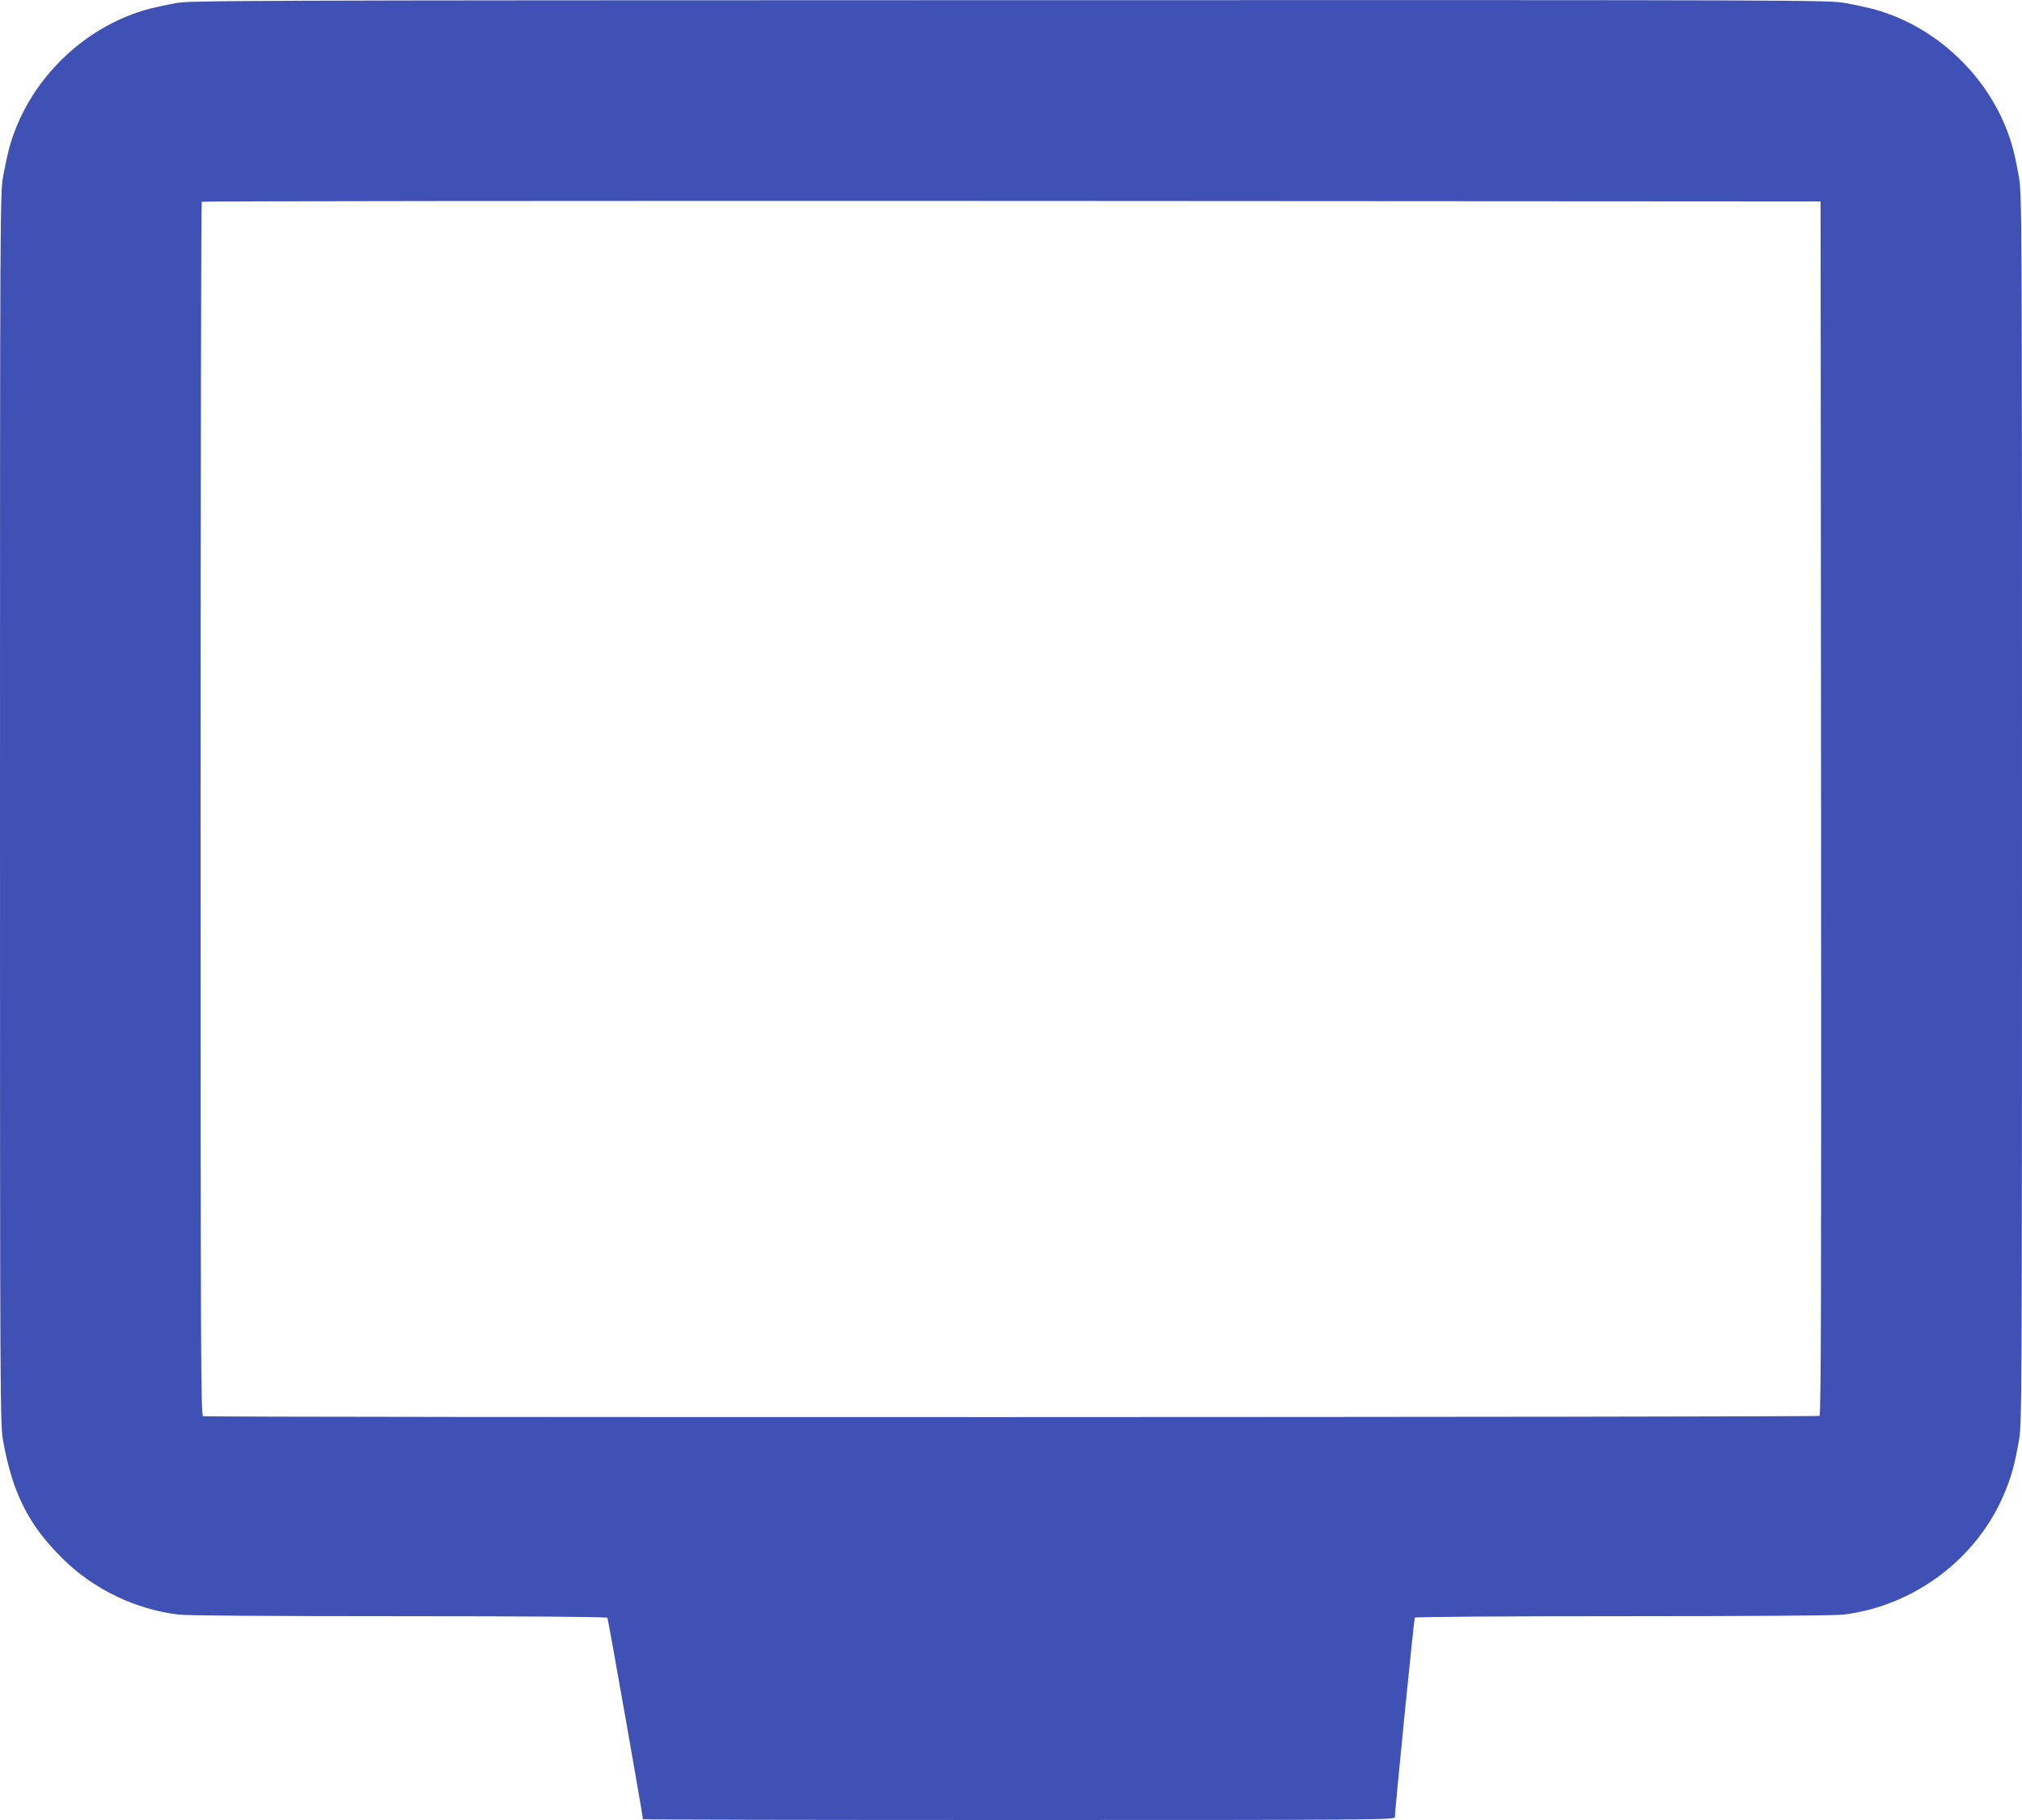
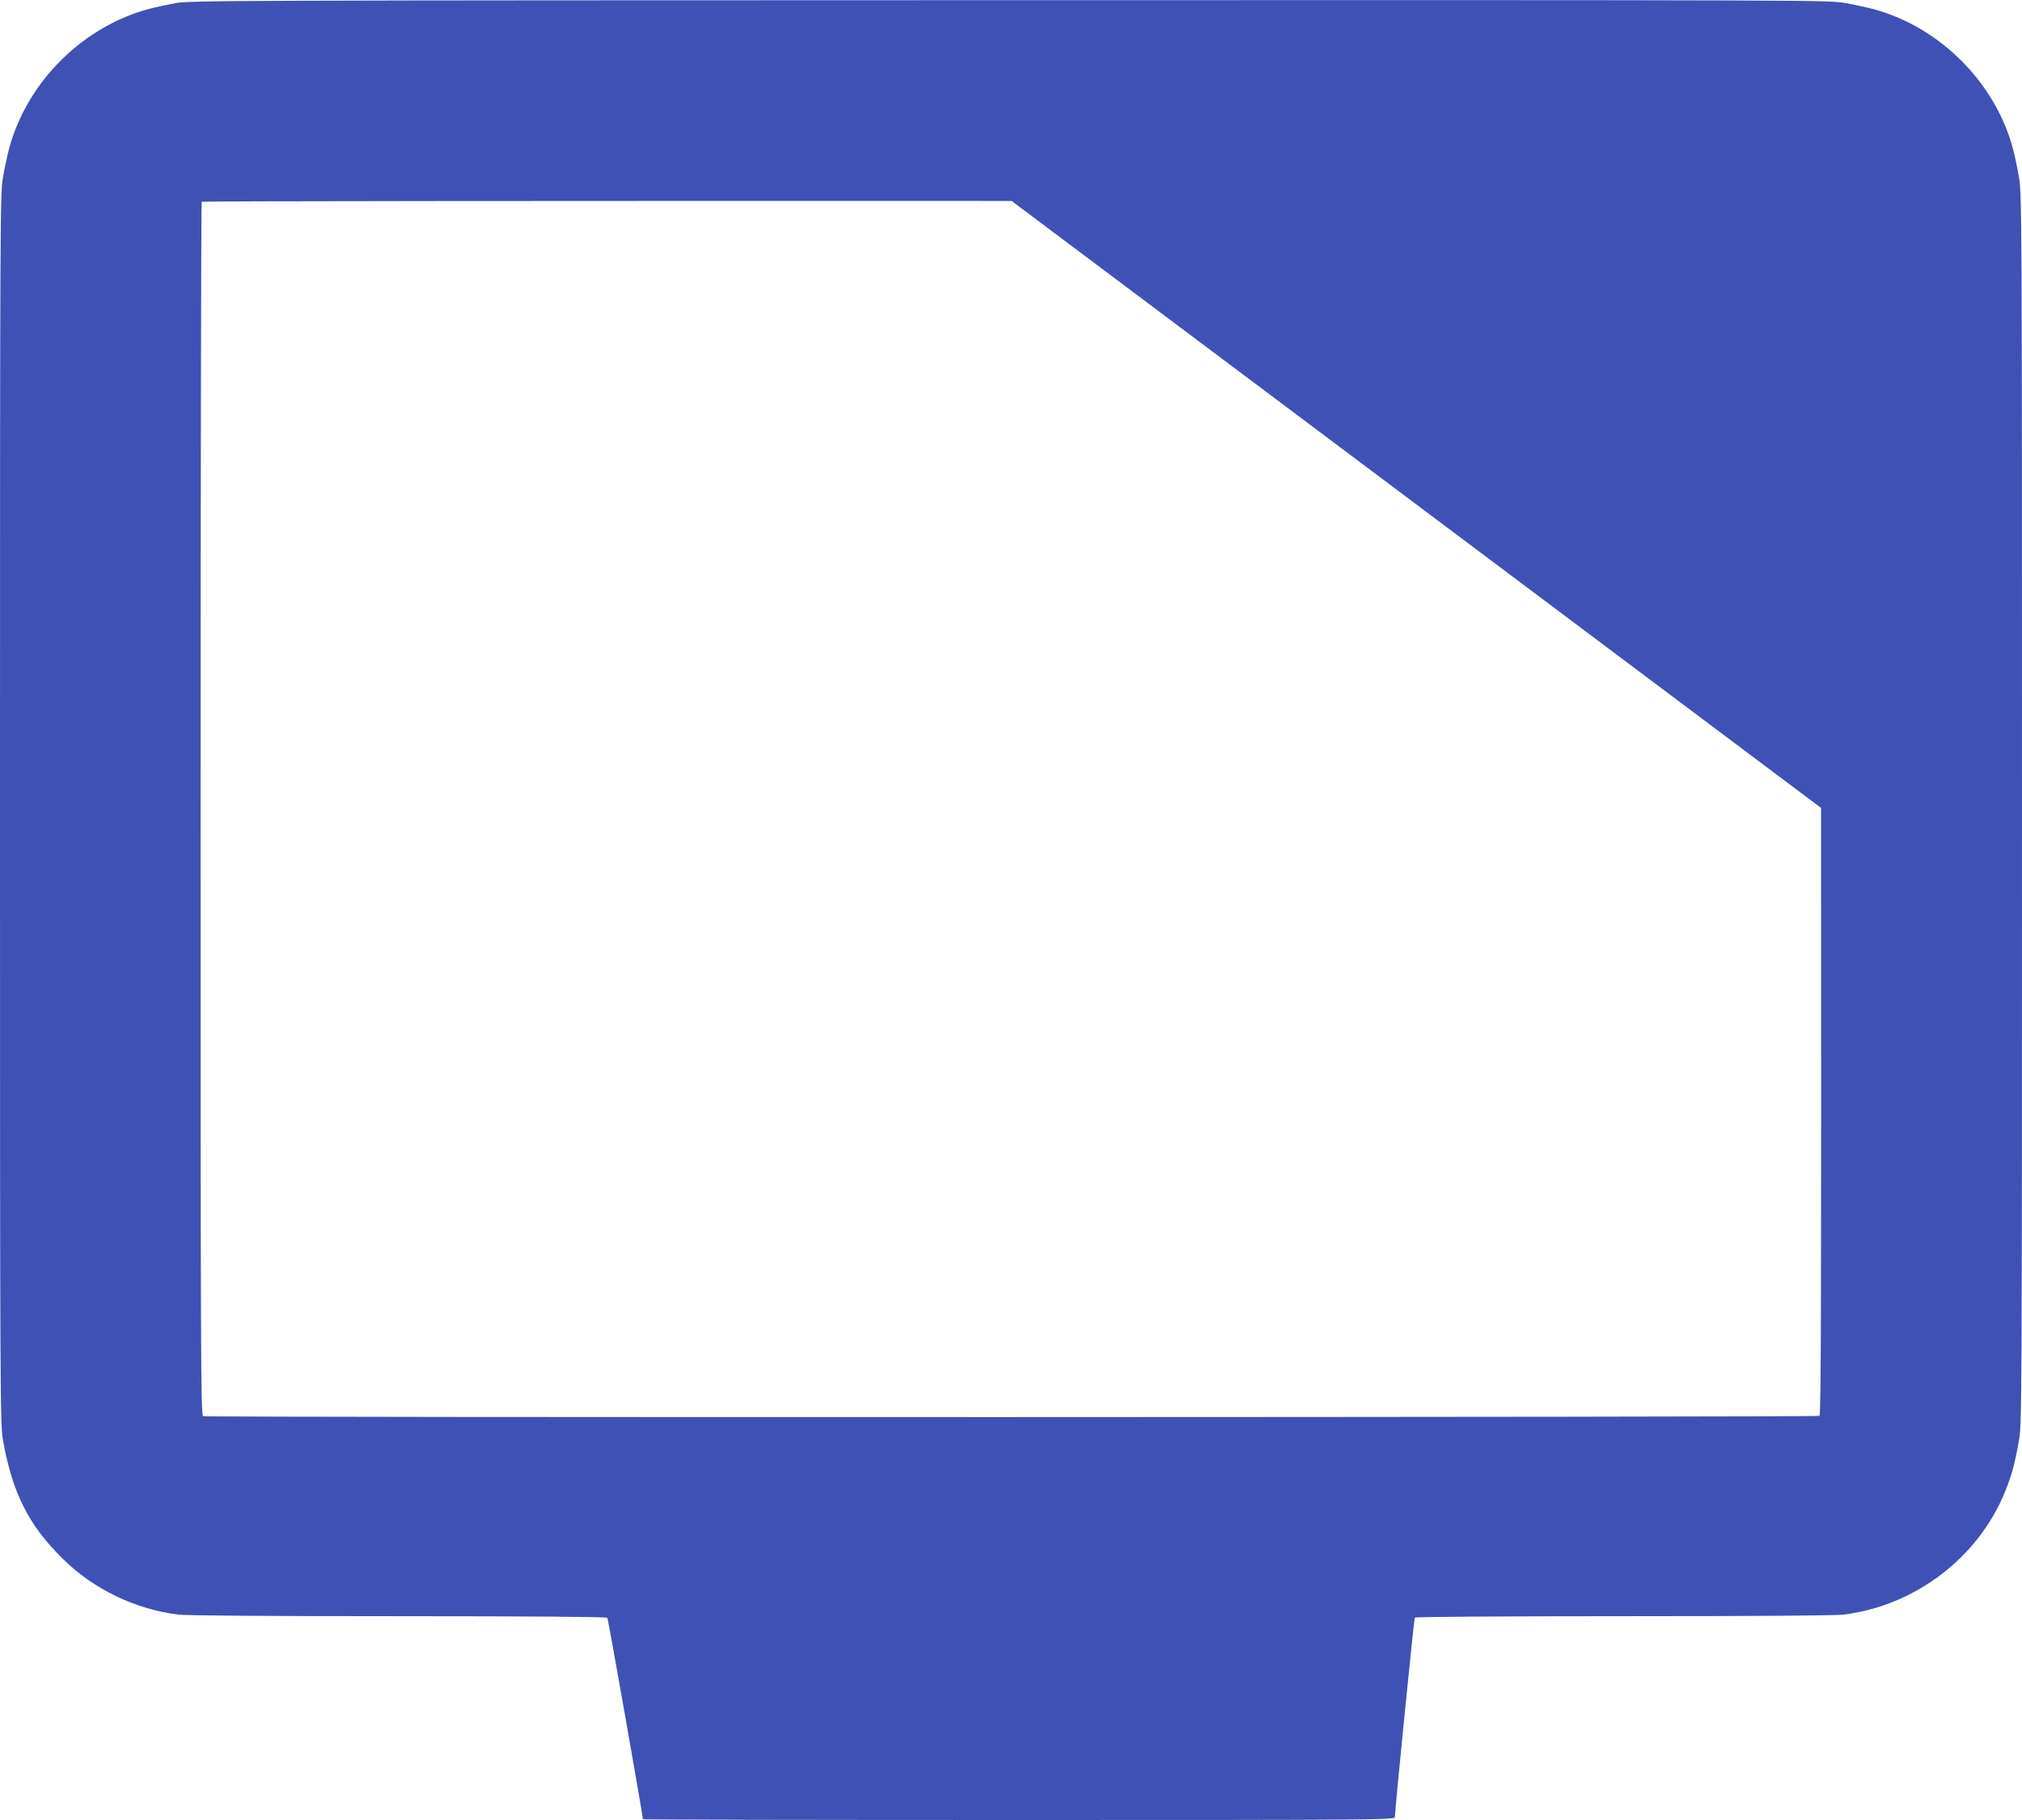
<svg xmlns="http://www.w3.org/2000/svg" version="1.0" width="1280pt" height="1152pt" viewBox="0 0 1280 1152" preserveAspectRatio="xMidYMid meet">
  <g transform="translate(0,1152) scale(0.1,-0.1)" fill="#3f51b5" stroke="none">
-     <path d="M1110 11500 c-52 -10 -123 -25 -158 -34 -423 -110 -777 -459 -893 -881 -10 -38 -28 -119 -39 -180 -19 -109 -20 -156 -20 -4005 0 -3816 1 -3897 20 -4002 60 -331 162 -533 378 -745 194 -192 457 -319 732 -353 54 -6 550 -10 1397 -10 829 0 1314 -4 1318 -10 5 -7 225 -1255 225 -1275 0 -3 1071 -5 2380 -5 2260 0 2380 1 2380 18 0 42 121 1255 126 1263 3 5 541 9 1317 9 847 0 1343 4 1397 10 454 56 855 362 1024 781 40 99 60 171 86 317 19 105 20 186 20 4002 0 3816 -1 3897 -20 4002 -10 59 -26 134 -35 168 -109 421 -459 775 -880 891 -38 10 -119 28 -180 39 -109 20 -154 20 -5295 19 -4930 -1 -5190 -2 -5280 -19z m10418 -5094 c2 -3065 0 -3841 -10 -3848 -15 -9 -10208 -11 -10232 -2 -15 6 -16 354 -16 3843 0 2111 3 3841 7 3844 3 4 2311 6 5127 5 l5121 -3 3 -3839z" />
+     <path d="M1110 11500 c-52 -10 -123 -25 -158 -34 -423 -110 -777 -459 -893 -881 -10 -38 -28 -119 -39 -180 -19 -109 -20 -156 -20 -4005 0 -3816 1 -3897 20 -4002 60 -331 162 -533 378 -745 194 -192 457 -319 732 -353 54 -6 550 -10 1397 -10 829 0 1314 -4 1318 -10 5 -7 225 -1255 225 -1275 0 -3 1071 -5 2380 -5 2260 0 2380 1 2380 18 0 42 121 1255 126 1263 3 5 541 9 1317 9 847 0 1343 4 1397 10 454 56 855 362 1024 781 40 99 60 171 86 317 19 105 20 186 20 4002 0 3816 -1 3897 -20 4002 -10 59 -26 134 -35 168 -109 421 -459 775 -880 891 -38 10 -119 28 -180 39 -109 20 -154 20 -5295 19 -4930 -1 -5190 -2 -5280 -19z m10418 -5094 c2 -3065 0 -3841 -10 -3848 -15 -9 -10208 -11 -10232 -2 -15 6 -16 354 -16 3843 0 2111 3 3841 7 3844 3 4 2311 6 5127 5 z" />
  </g>
</svg>